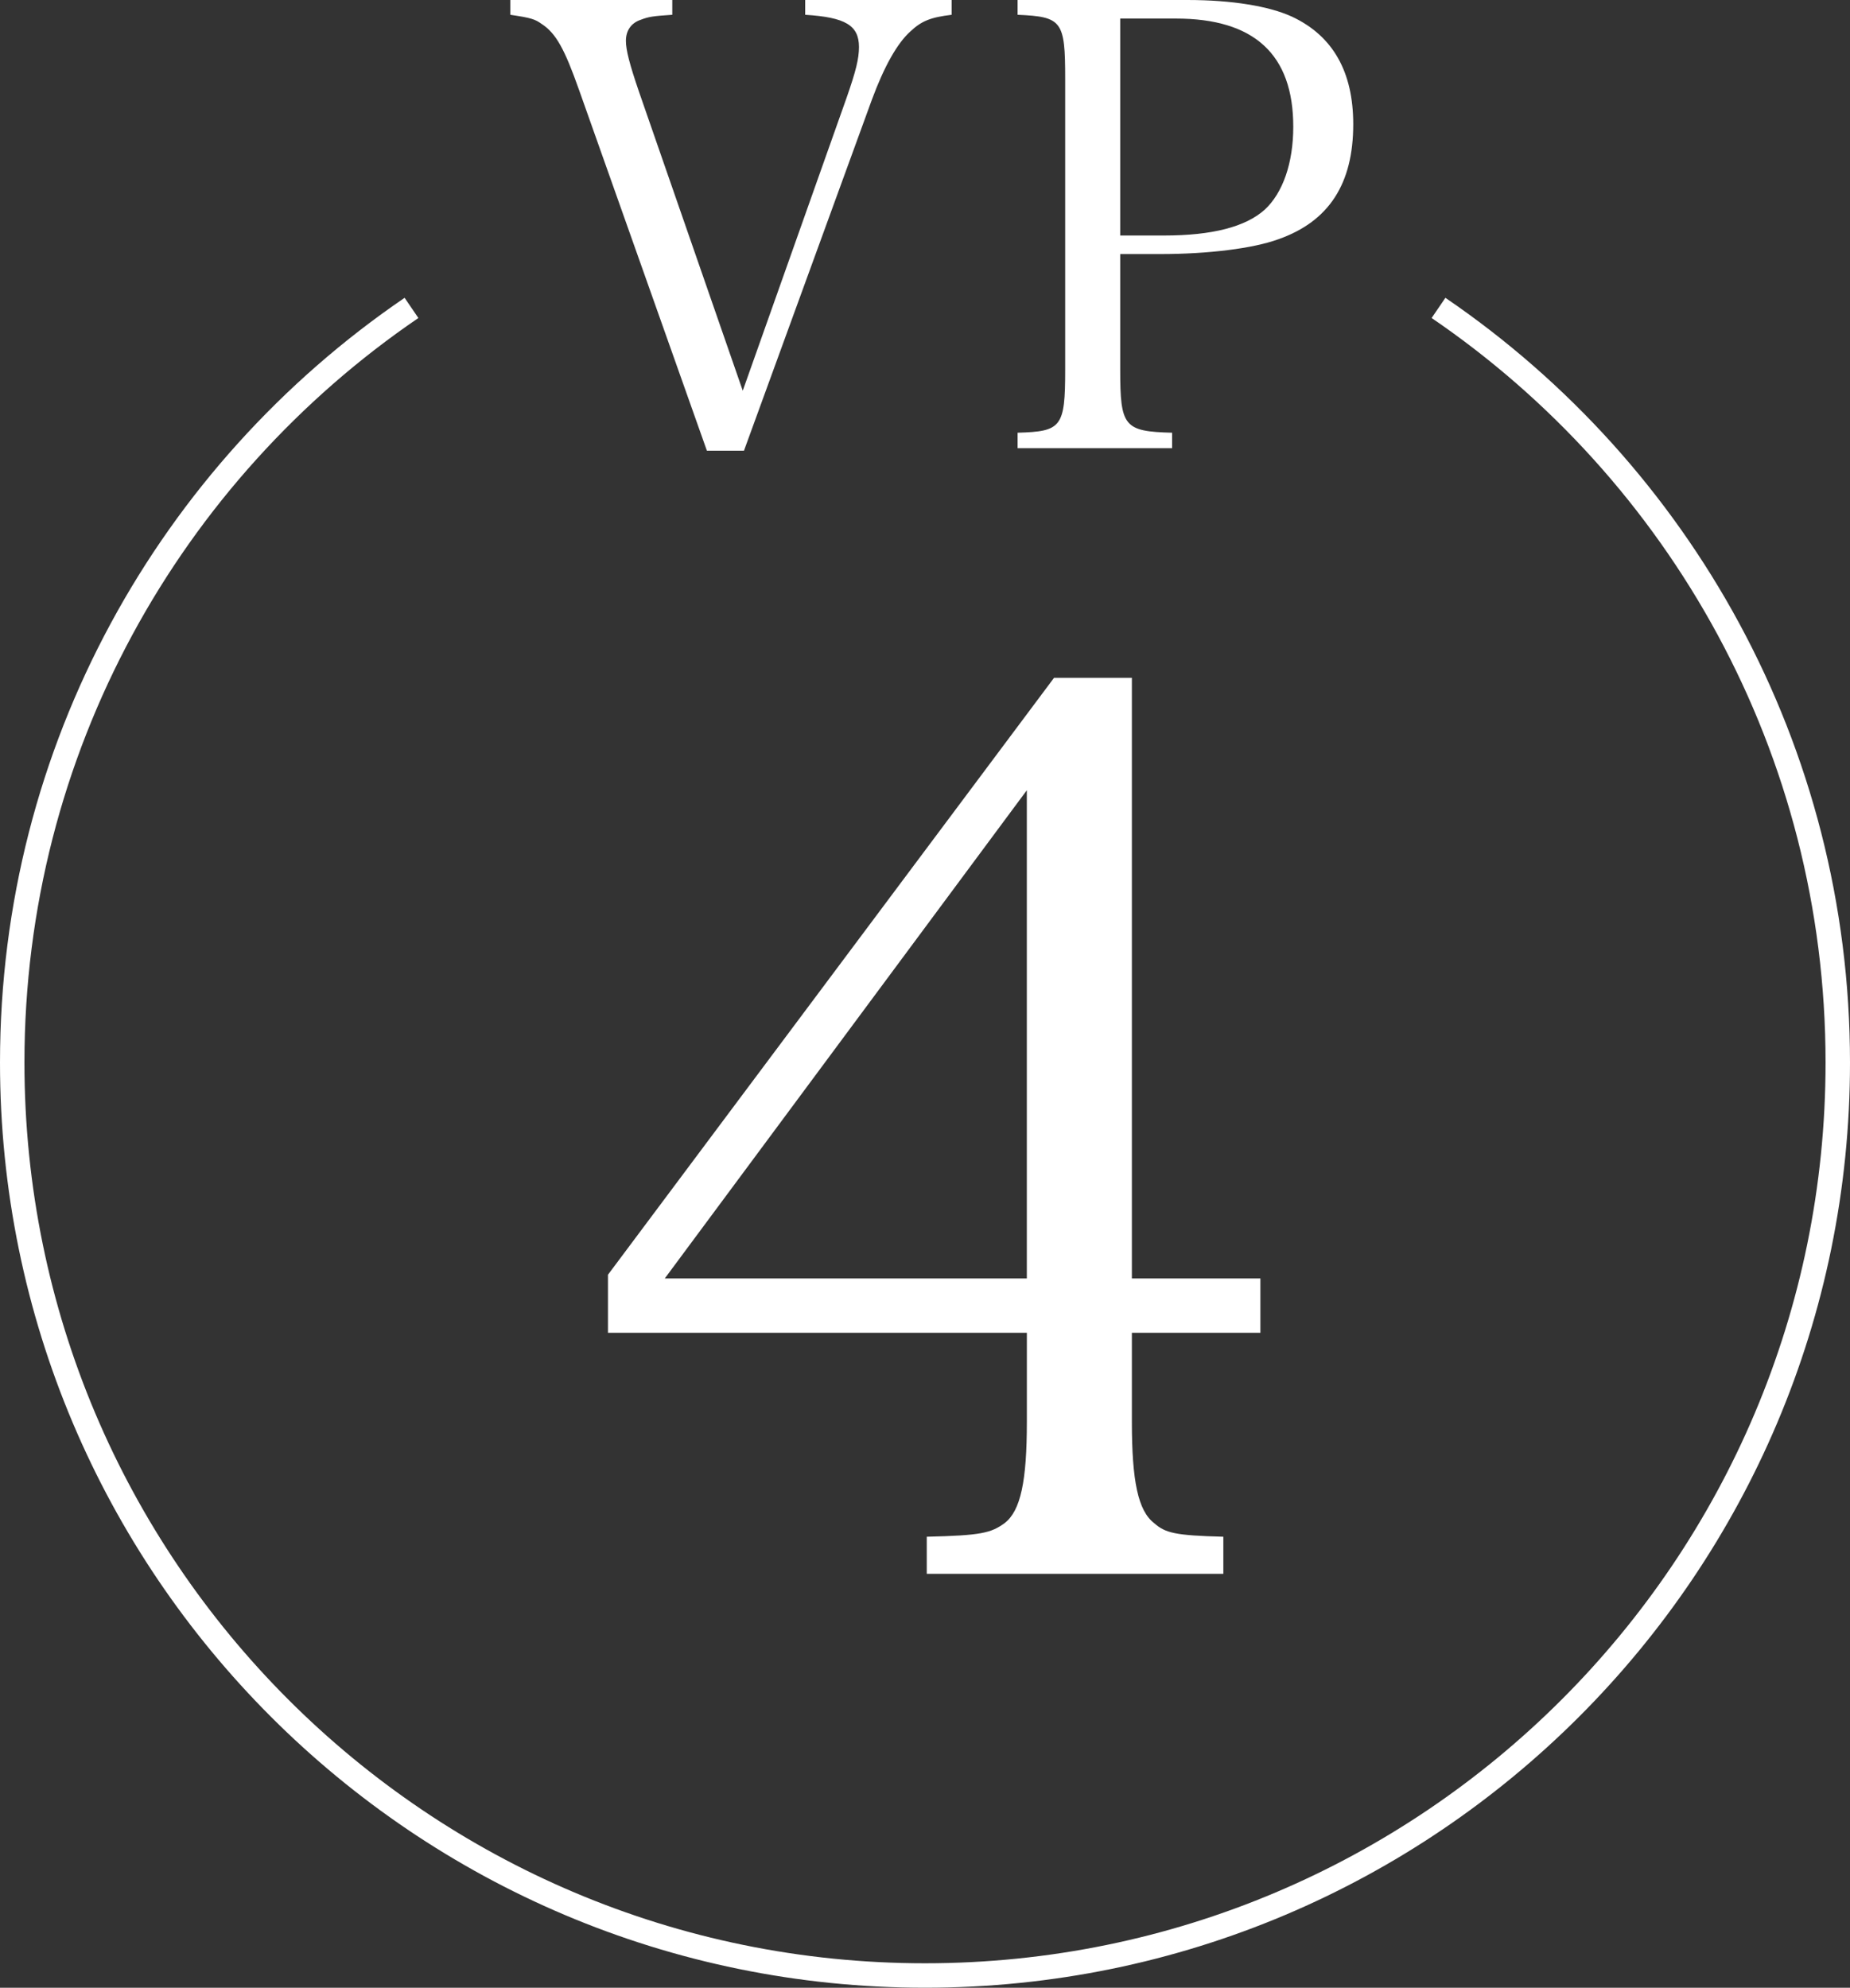
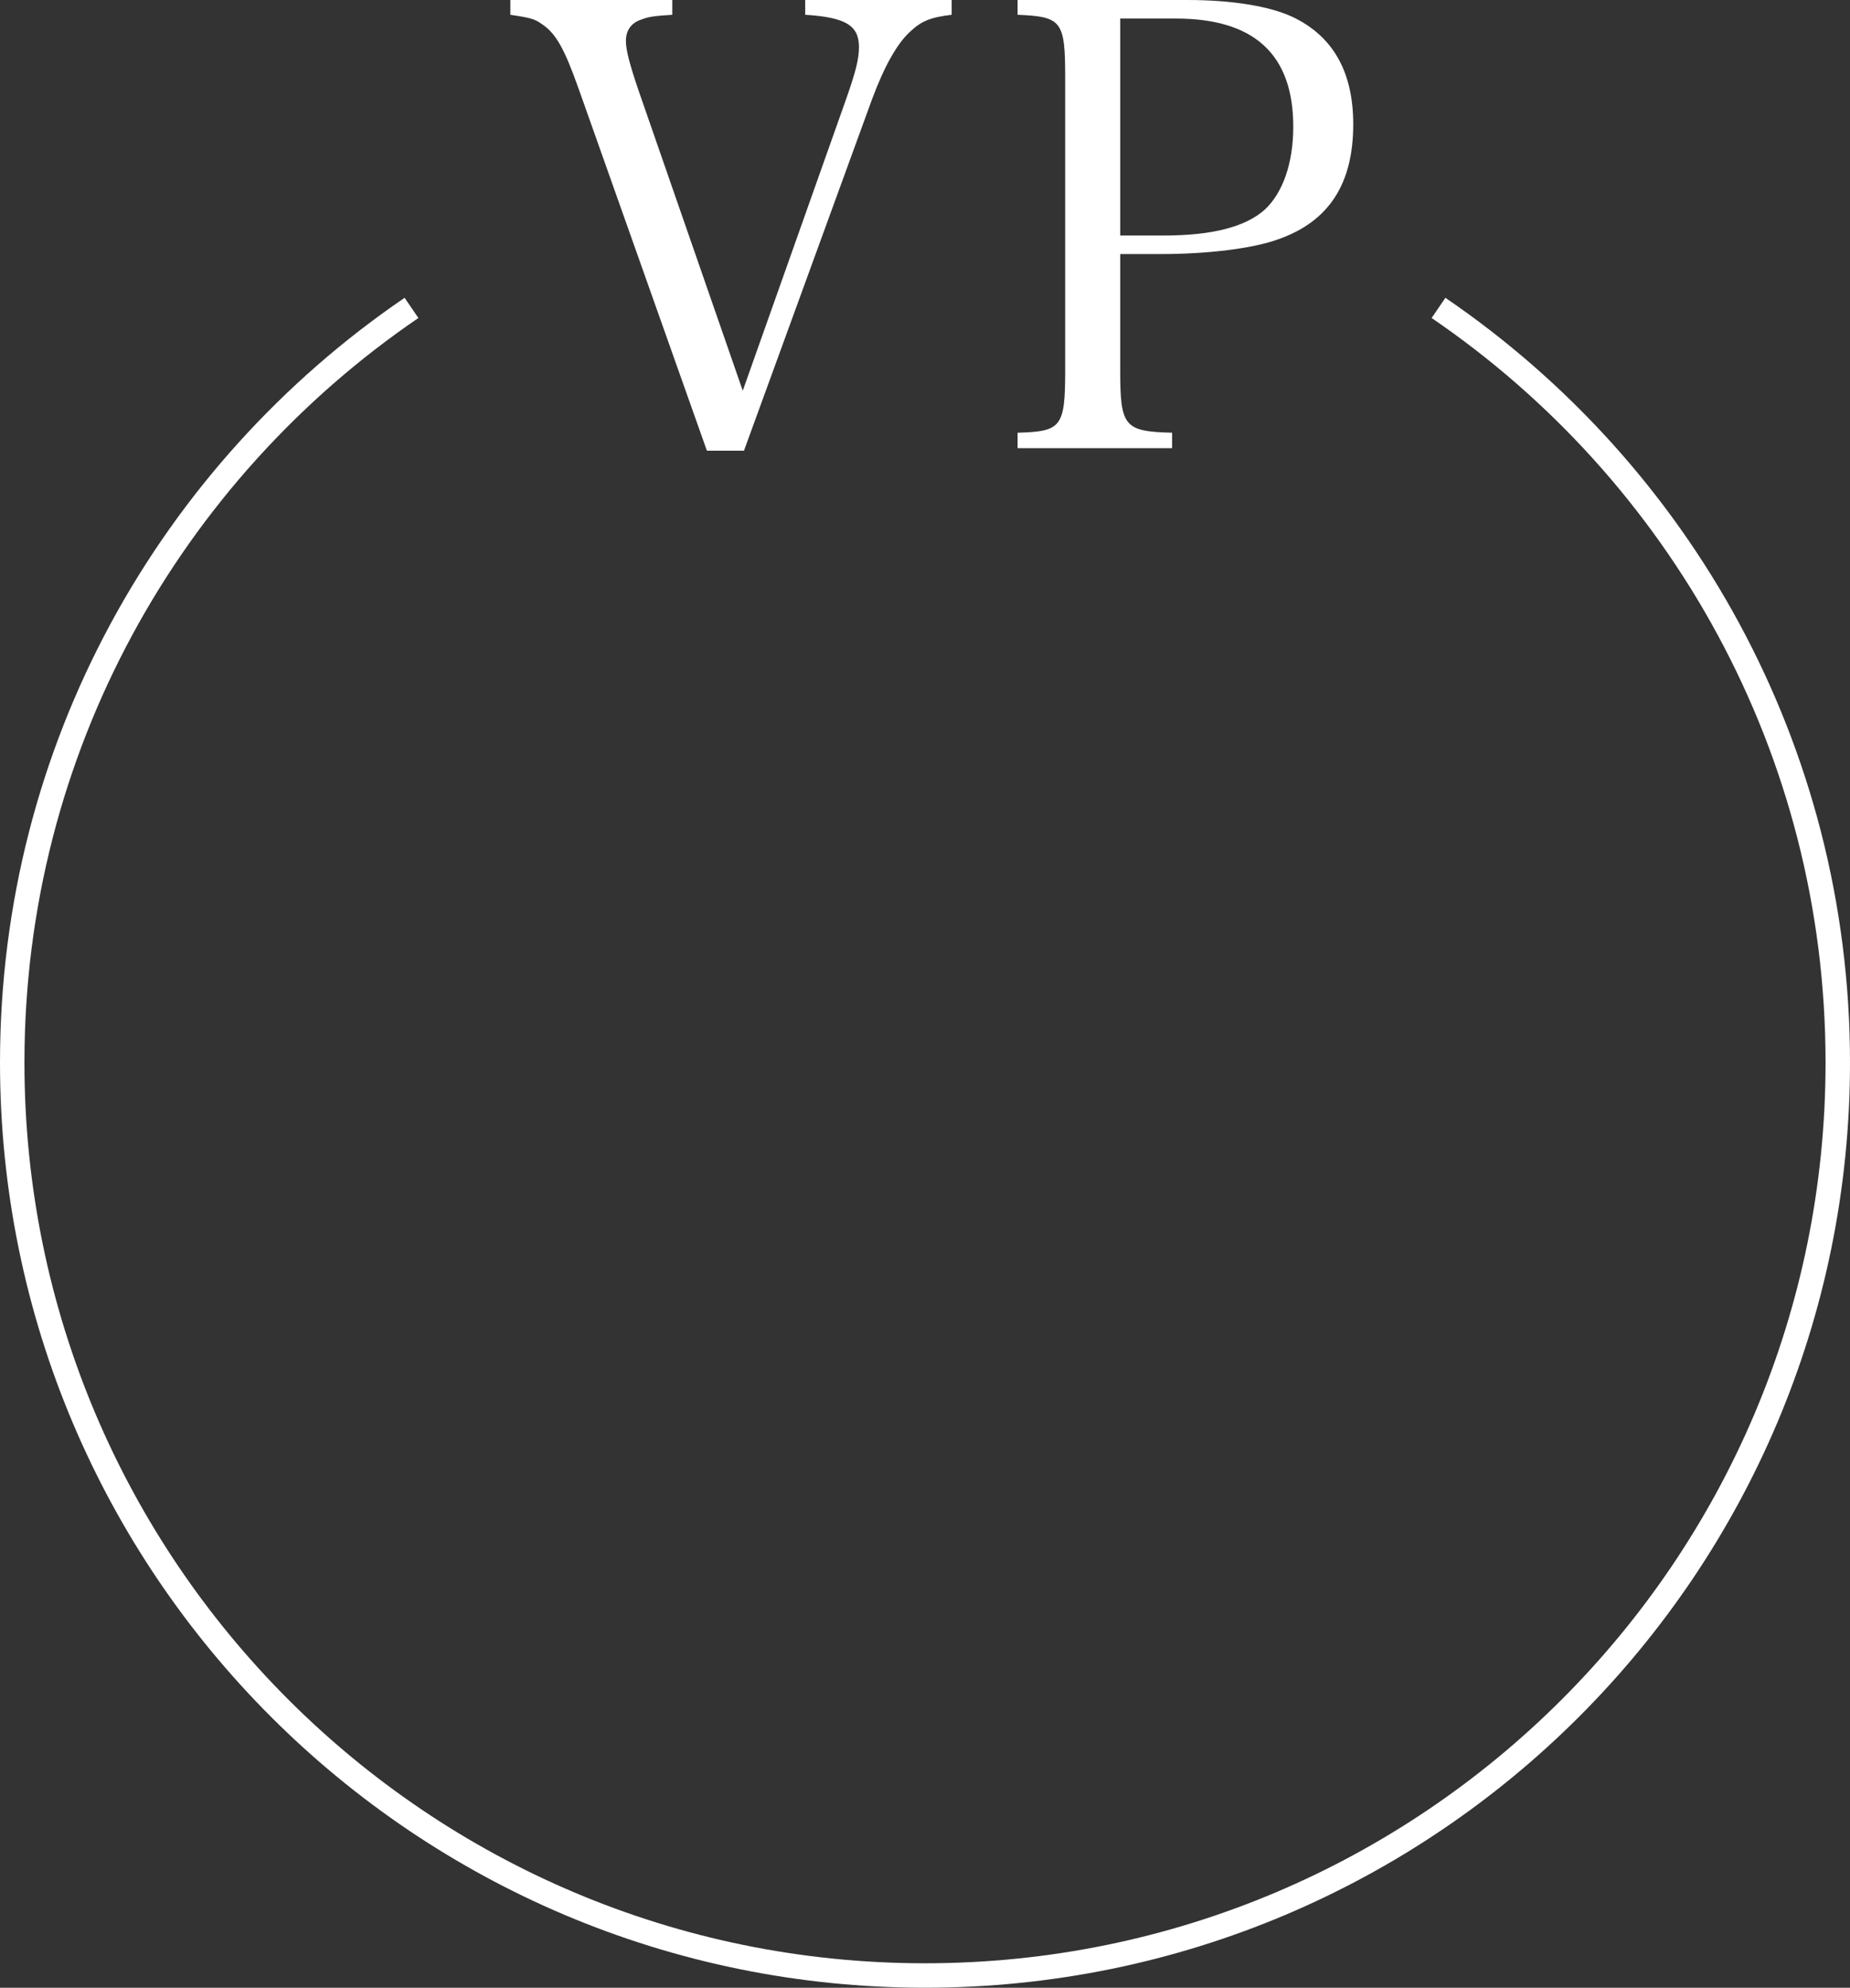
<svg xmlns="http://www.w3.org/2000/svg" id="_レイヤー_2" data-name="レイヤー 2" viewBox="0 0 66.908 71.877">
  <rect x="0" y="0" width="66.908" height="71.877" fill="#333333" stroke="none" />
  <defs>
    <style>
      .cls-1 {
        fill: none;
        stroke: #fff;
        stroke-miterlimit: 10;
        stroke-width: .884px;
      }

      .cls-2 {
        fill: #fff;
      }
    </style>
  </defs>
  <g id="word">
    <g>
      <g>
        <path class="cls-2" d="M20.938,3.241c-.514-1.454-.827-2.035-1.341-2.37-.246-.177-.38-.224-1.14-.336v-.535h5.857v.535c-.694.046-.85.068-1.14.18-.336.112-.537.379-.537.761,0,.336.134.848.47,1.833l3.756,10.819,3.756-10.595c.336-.963.447-1.41.447-1.833,0-.783-.492-1.075-1.945-1.165v-.535h5.298v.535c-.76.09-1.095.224-1.498.606-.47.423-.939,1.252-1.386,2.458l-4.628,12.698h-1.341l-4.627-13.055Z" />
        <path class="cls-2" d="M40.514,13.369c0,2.054.134,2.234,1.877,2.278v.559h-5.588v-.559c1.588-.044,1.721-.199,1.721-2.278V2.84c0-2.081-.112-2.237-1.721-2.305v-.535h6.147c1.609,0,2.952.224,3.778.603,1.476.693,2.214,1.989,2.214,3.89,0,2.147-.872,3.511-2.705,4.157-.917.336-2.549.537-4.27.537h-1.453v4.182ZM42.101,8.516c1.744,0,2.952-.314,3.644-.938.648-.603,1.028-1.678,1.028-2.995,0-2.616-1.409-3.912-4.247-3.912h-2.012v7.845h1.586Z" />
      </g>
-       <path class="cls-2" d="M40.936,51.413c0,2.144.224,3.217.805,3.663.402.357.76.447,2.503.492v1.341h-10.726v-1.341c1.967-.045,2.324-.135,2.815-.492.581-.446.805-1.519.805-3.663v-3.219h-15.15v-2.1l16.133-21.584h2.815v21.719h4.648v1.965h-4.648v3.219ZM37.137,28.575l-13.094,17.653h13.094v-17.653Z" />
      <path class="cls-1" d="M14.882,11.134C6.167,17.077.442,27.079.442,38.422c0,18.232,14.78,33.012,33.012,33.012s33.012-14.78,33.012-33.012c0-11.343-5.725-21.346-14.44-27.288" />
    </g>
  </g>
</svg>